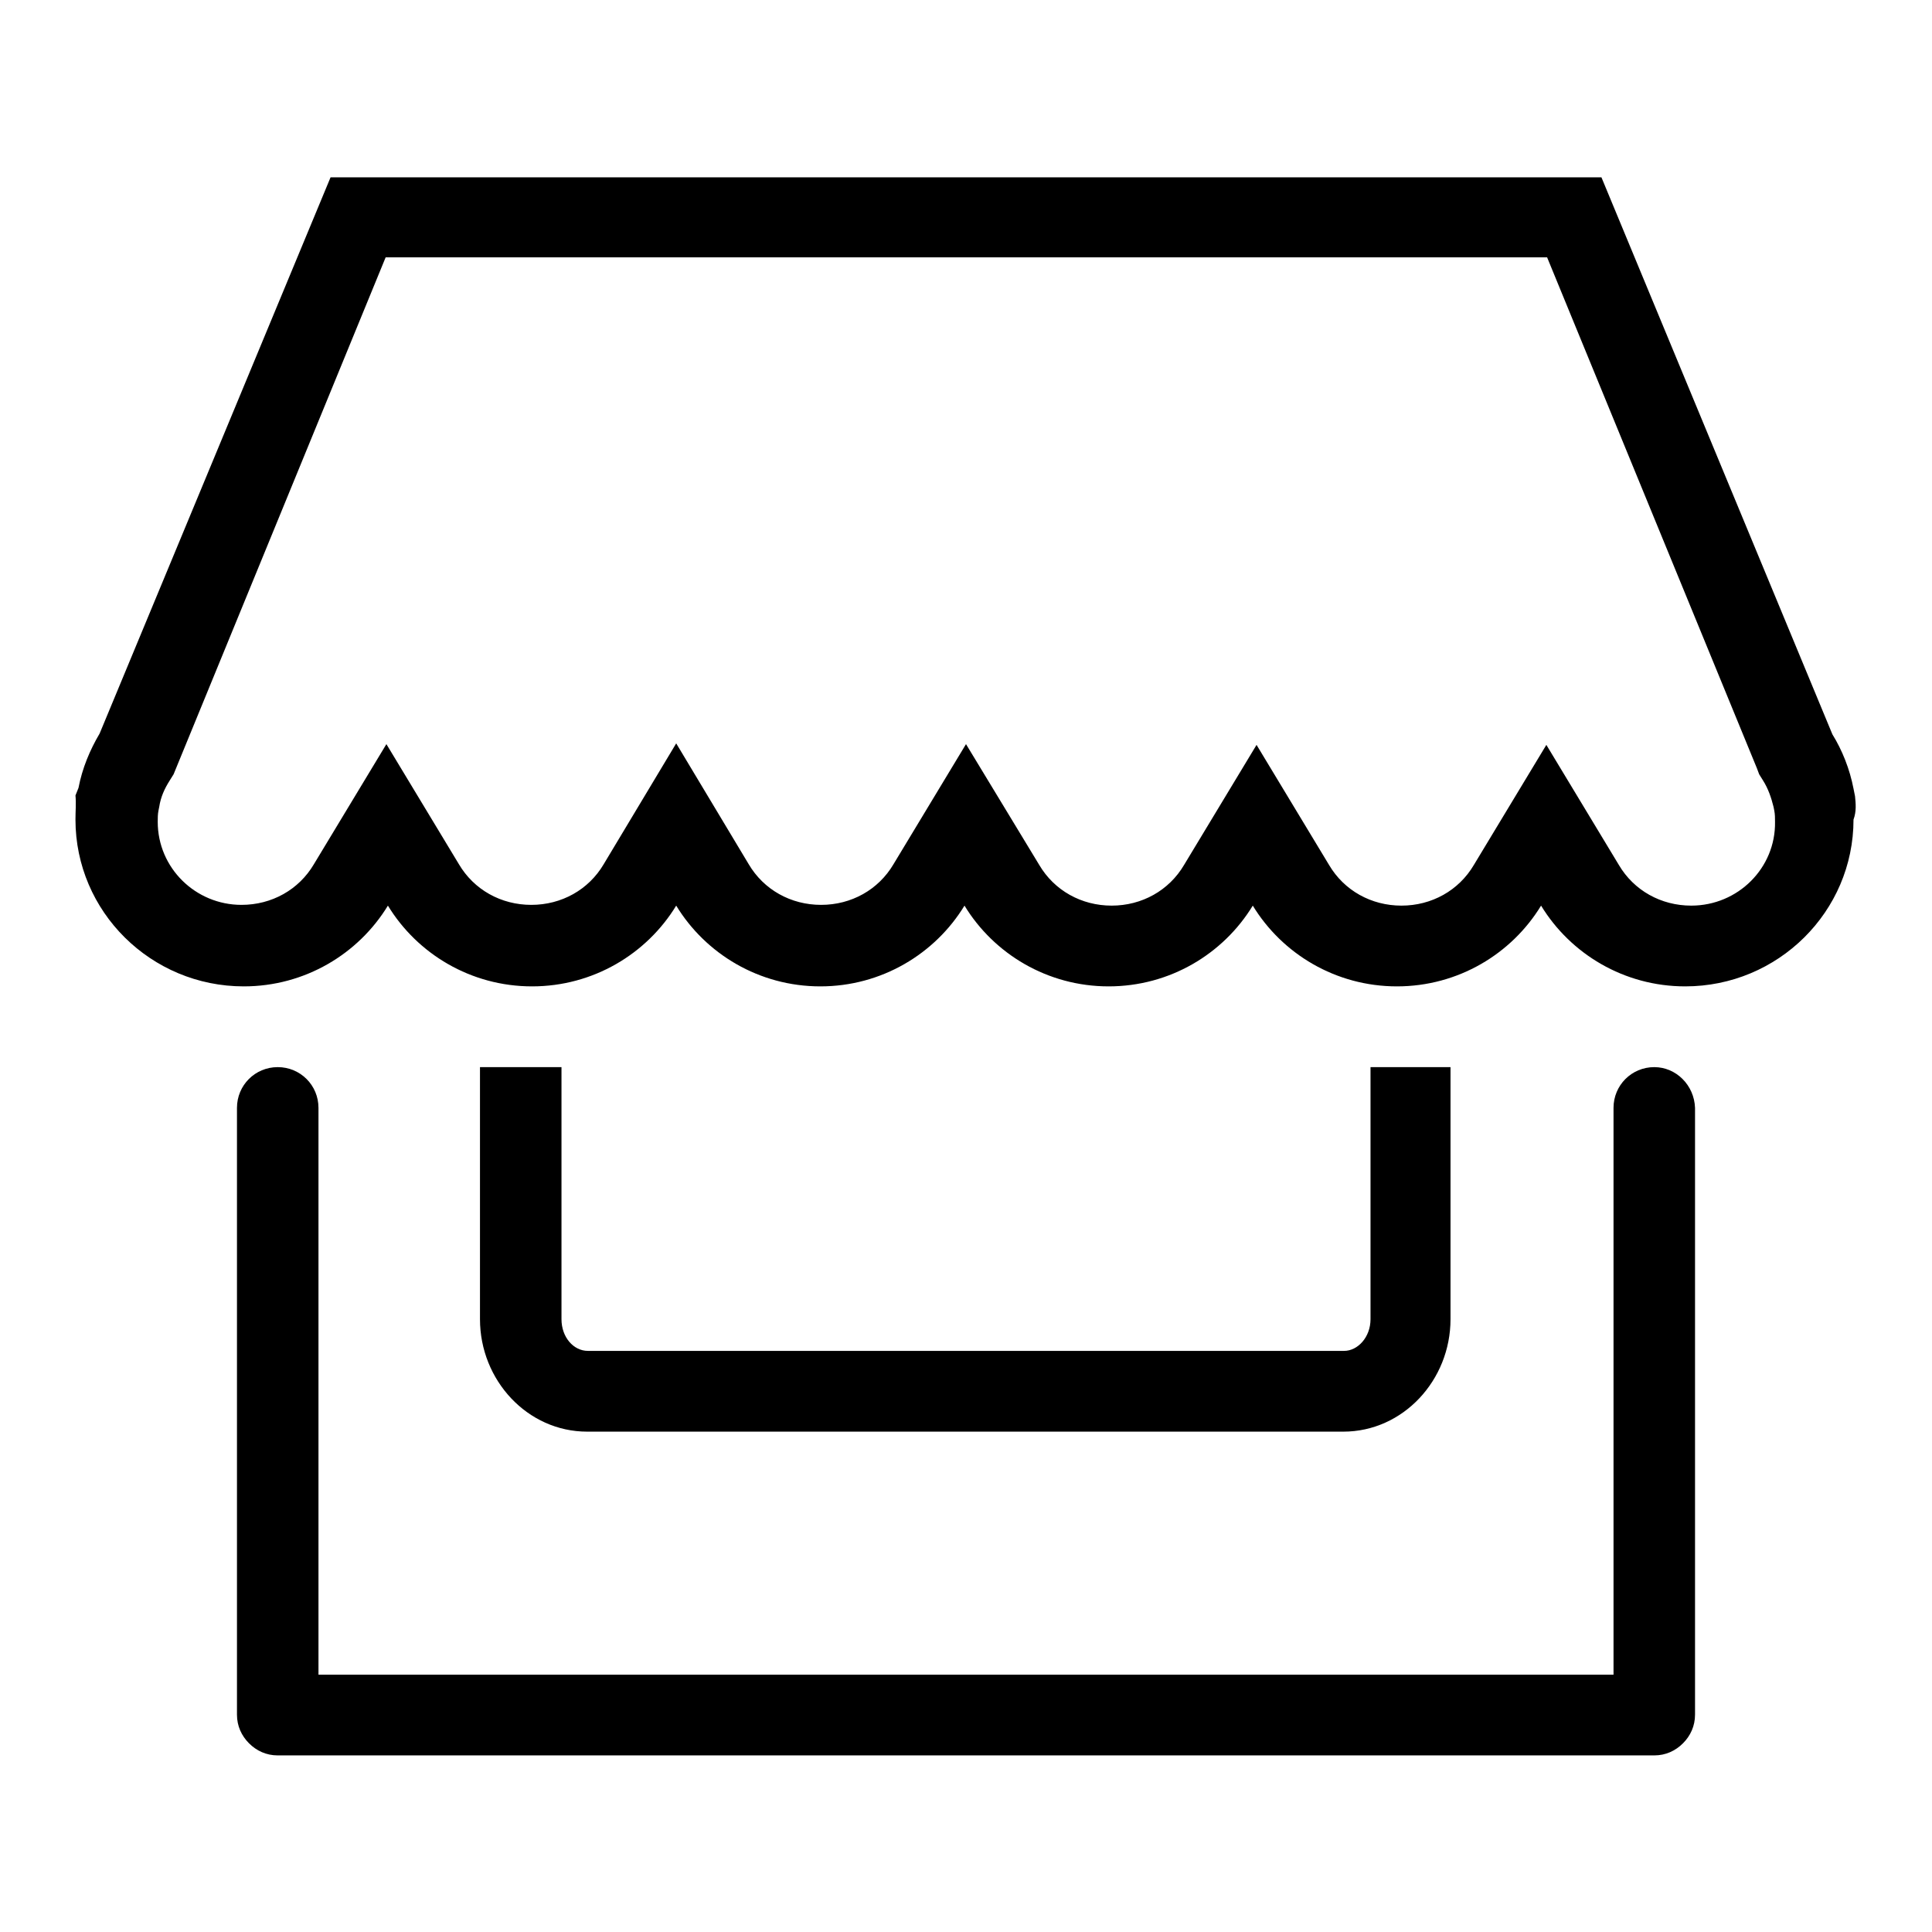
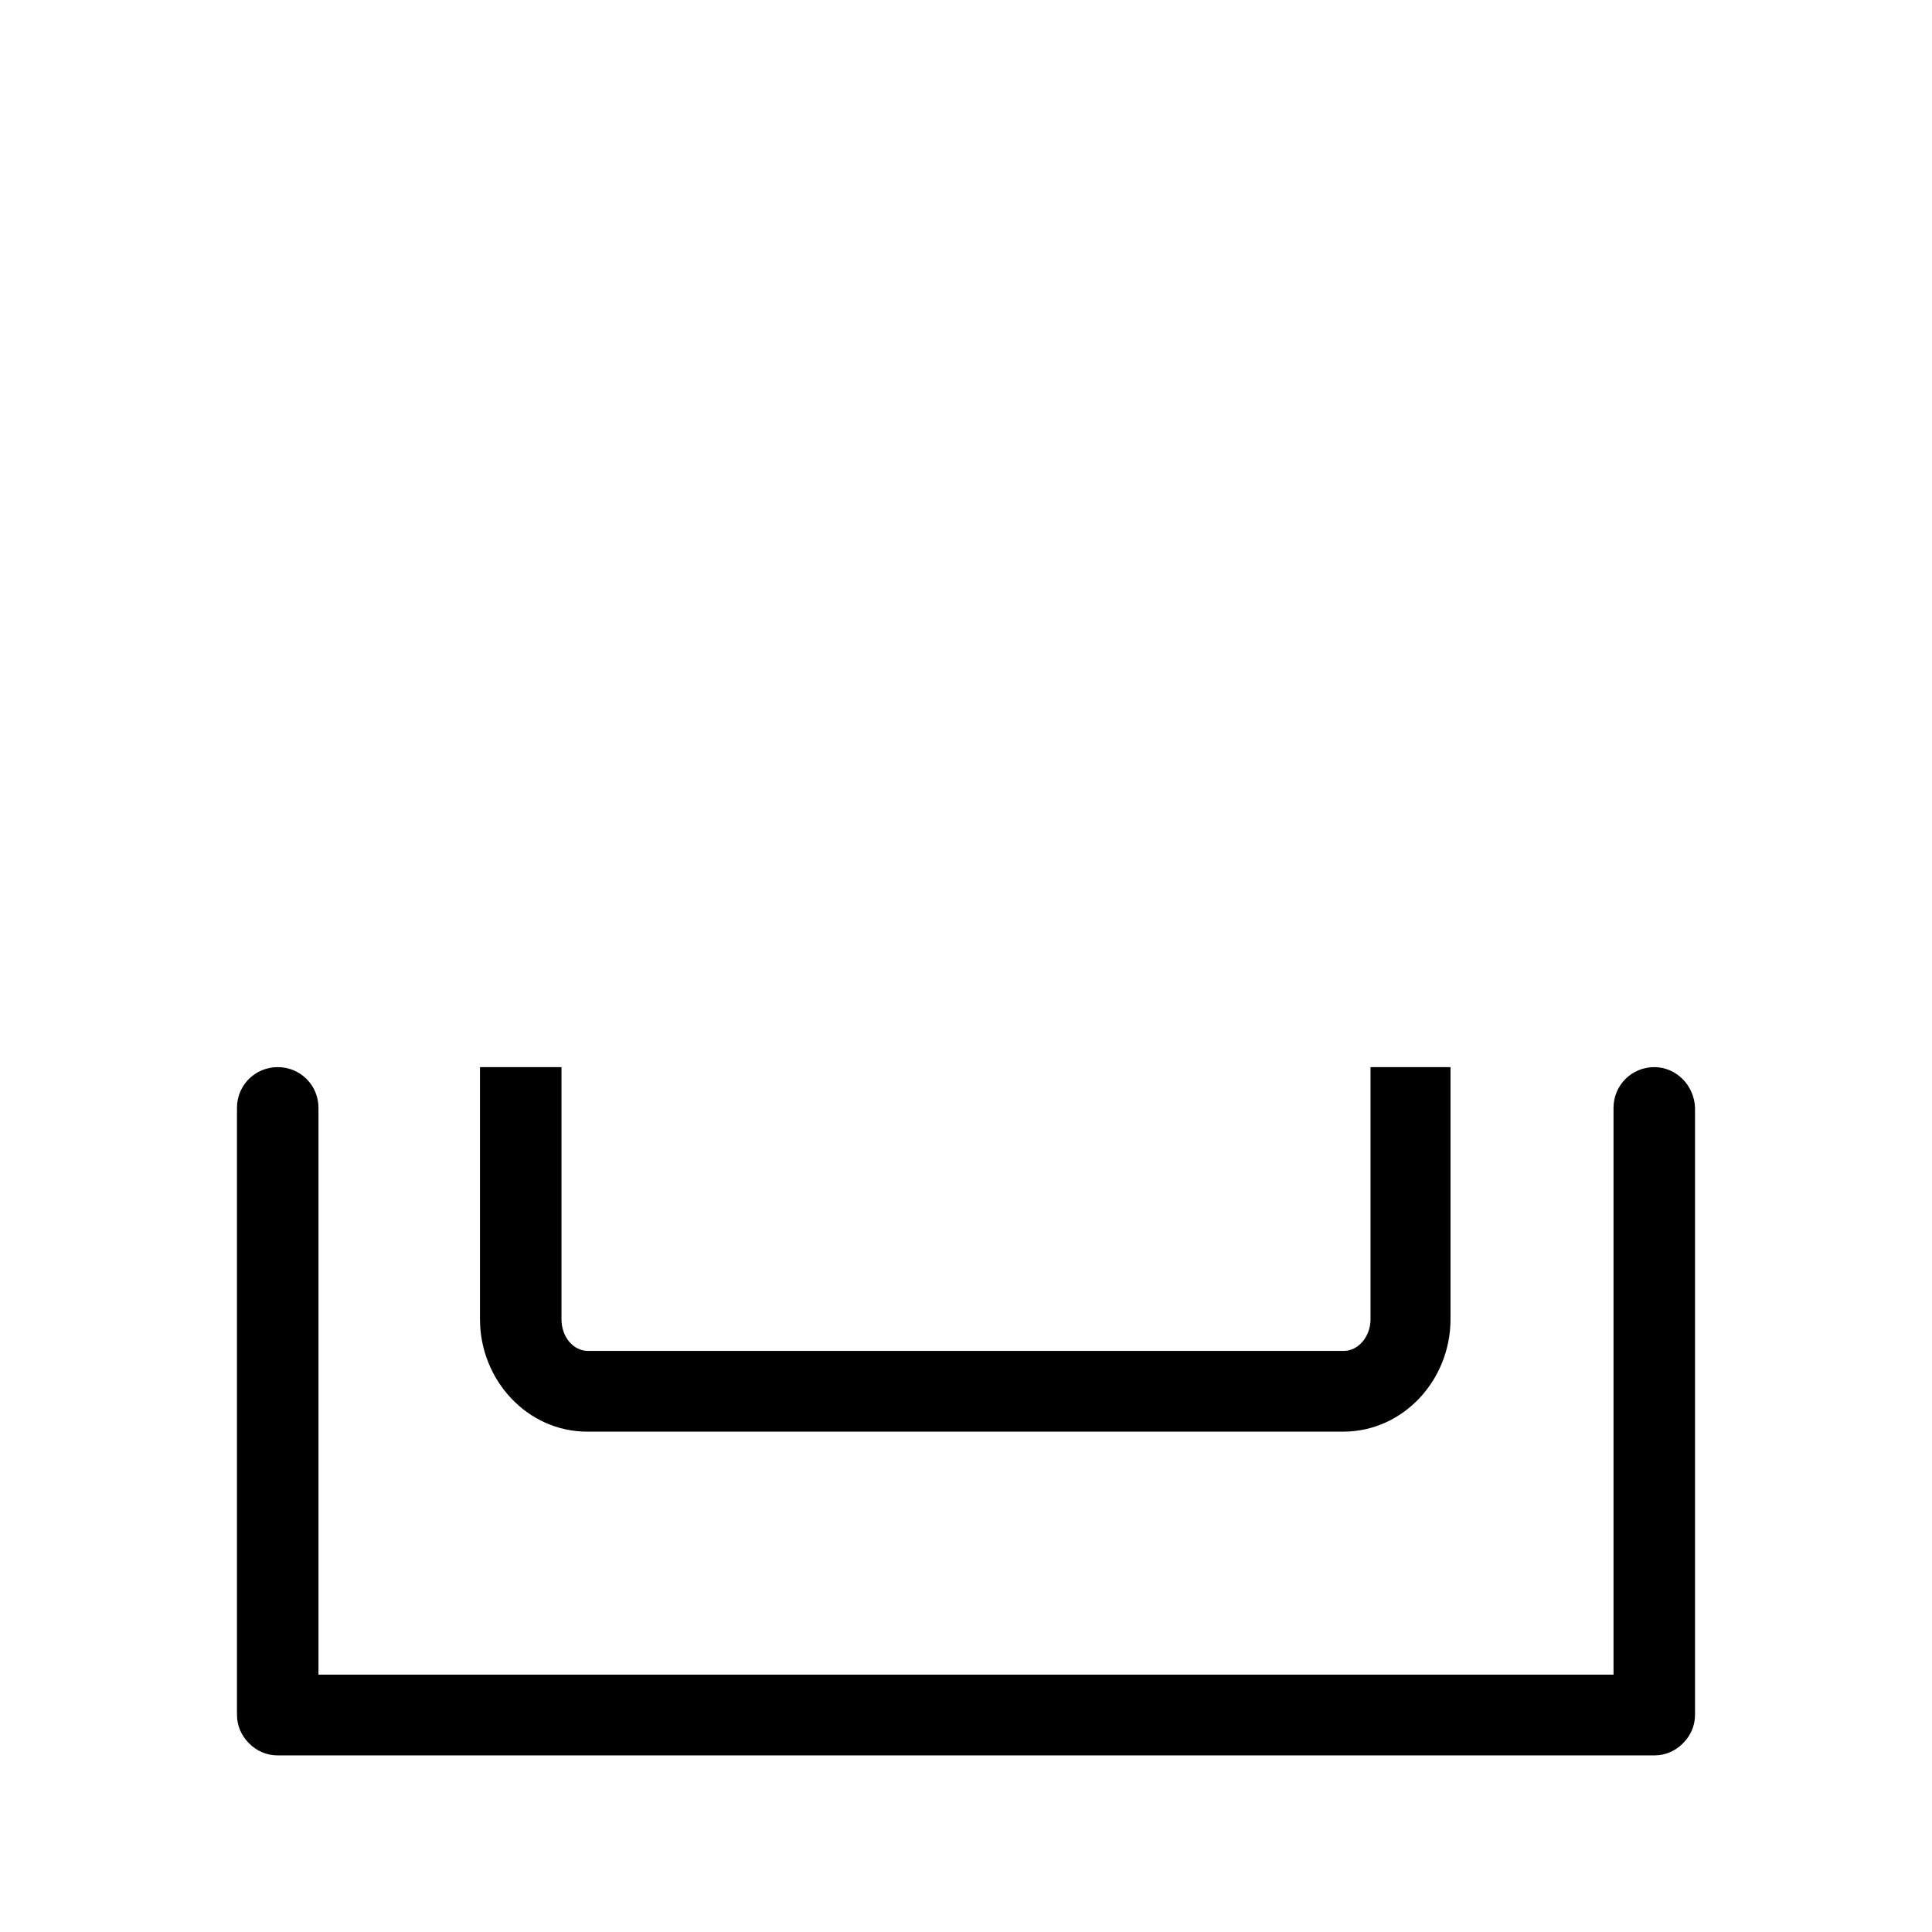
<svg xmlns="http://www.w3.org/2000/svg" version="1.1" x="0px" y="0px" viewBox="0 0 256 256" enable-background="new 0 0 256 256" xml:space="preserve">
  <g>
    <g>
      <path fill="#000000" d="M181.6,141.4v33.4c0,2.4-1.7,4.2-3.5,4.2H77.9c-1.9,0-3.5-1.8-3.5-4.2v-33.4H63.6v33.4c0,8.1,6.3,14.9,14.2,14.9h100.2c7.9,0,14.2-6.8,14.2-14.9v-33.4H181.6L181.6,141.4z" />
      <path fill="#000000" d="M219.2,141.4c-3,0-5.4,2.4-5.4,5.4v75.1H42.2v-75.1c0-3-2.4-5.4-5.4-5.4s-5.4,2.4-5.4,5.4v80.4c0,1.5,0.6,2.8,1.6,3.8c1,1,2.3,1.6,3.8,1.6h182.4c1.5,0,2.8-0.6,3.8-1.6c1-1,1.6-2.3,1.6-3.8v-80.4C224.5,143.8,222.1,141.4,219.2,141.4z" />
-       <path fill="#000000" d="M245.8,105.5l-0.2-1c-0.5-2.6-1.5-5.1-2.8-7.2l-30.6-73.8H43.8L13.2,97.2c-1.3,2.2-2.3,4.6-2.8,7.2l-0.4,1c0.1,1,0,2.1,0,3.2c0,12.2,10,22.1,22.3,22.1c8.1,0,15.2-4.3,19.1-10.7c3.9,6.4,11,10.7,19.1,10.7s15.2-4.3,19.1-10.7c3.9,6.4,11,10.7,19.1,10.7c8.1,0,15.2-4.3,19.1-10.7c3.9,6.4,11,10.7,19.1,10.7c8.1,0,15.2-4.3,19.1-10.7c3.9,6.4,11,10.7,19.1,10.7c8.1,0,15.2-4.3,19.1-10.7c3.9,6.4,11,10.7,19.1,10.7c12.3,0,22.3-9.9,22.3-22.1C246,107.5,245.9,106.5,245.8,105.5z M224.1,120c-4,0-7.6-2-9.6-5.4l-9.6-15.9l-9.6,15.9c-2,3.4-5.6,5.4-9.6,5.4s-7.6-2-9.6-5.4l-9.6-15.9l-9.6,15.9c-2,3.4-5.6,5.4-9.6,5.4c-4,0-7.6-2-9.6-5.4L128,98.6l-9.6,15.9c-2,3.4-5.6,5.4-9.6,5.4c-4,0-7.6-2-9.6-5.4l-9.6-16l-9.6,16c-2,3.4-5.6,5.4-9.6,5.4c-4,0-7.6-2-9.6-5.4l-9.6-15.9l-9.6,15.9c-2,3.4-5.6,5.4-9.6,5.4c-6.1,0-11.1-4.9-11.1-11c0-0.5,0-1,0.1-1.5l0.1-0.5c0.2-1.3,0.7-2.4,1.4-3.5l0.5-0.8l28.1-68.5H205l27.8,67.7l0.3,0.8l0.5,0.8c0.7,1.1,1.1,2.3,1.4,3.5l0.1,0.5c0.1,0.5,0.1,1,0.1,1.5C235.3,115,230.3,120,224.1,120z" />
    </g>
  </g>
</svg>